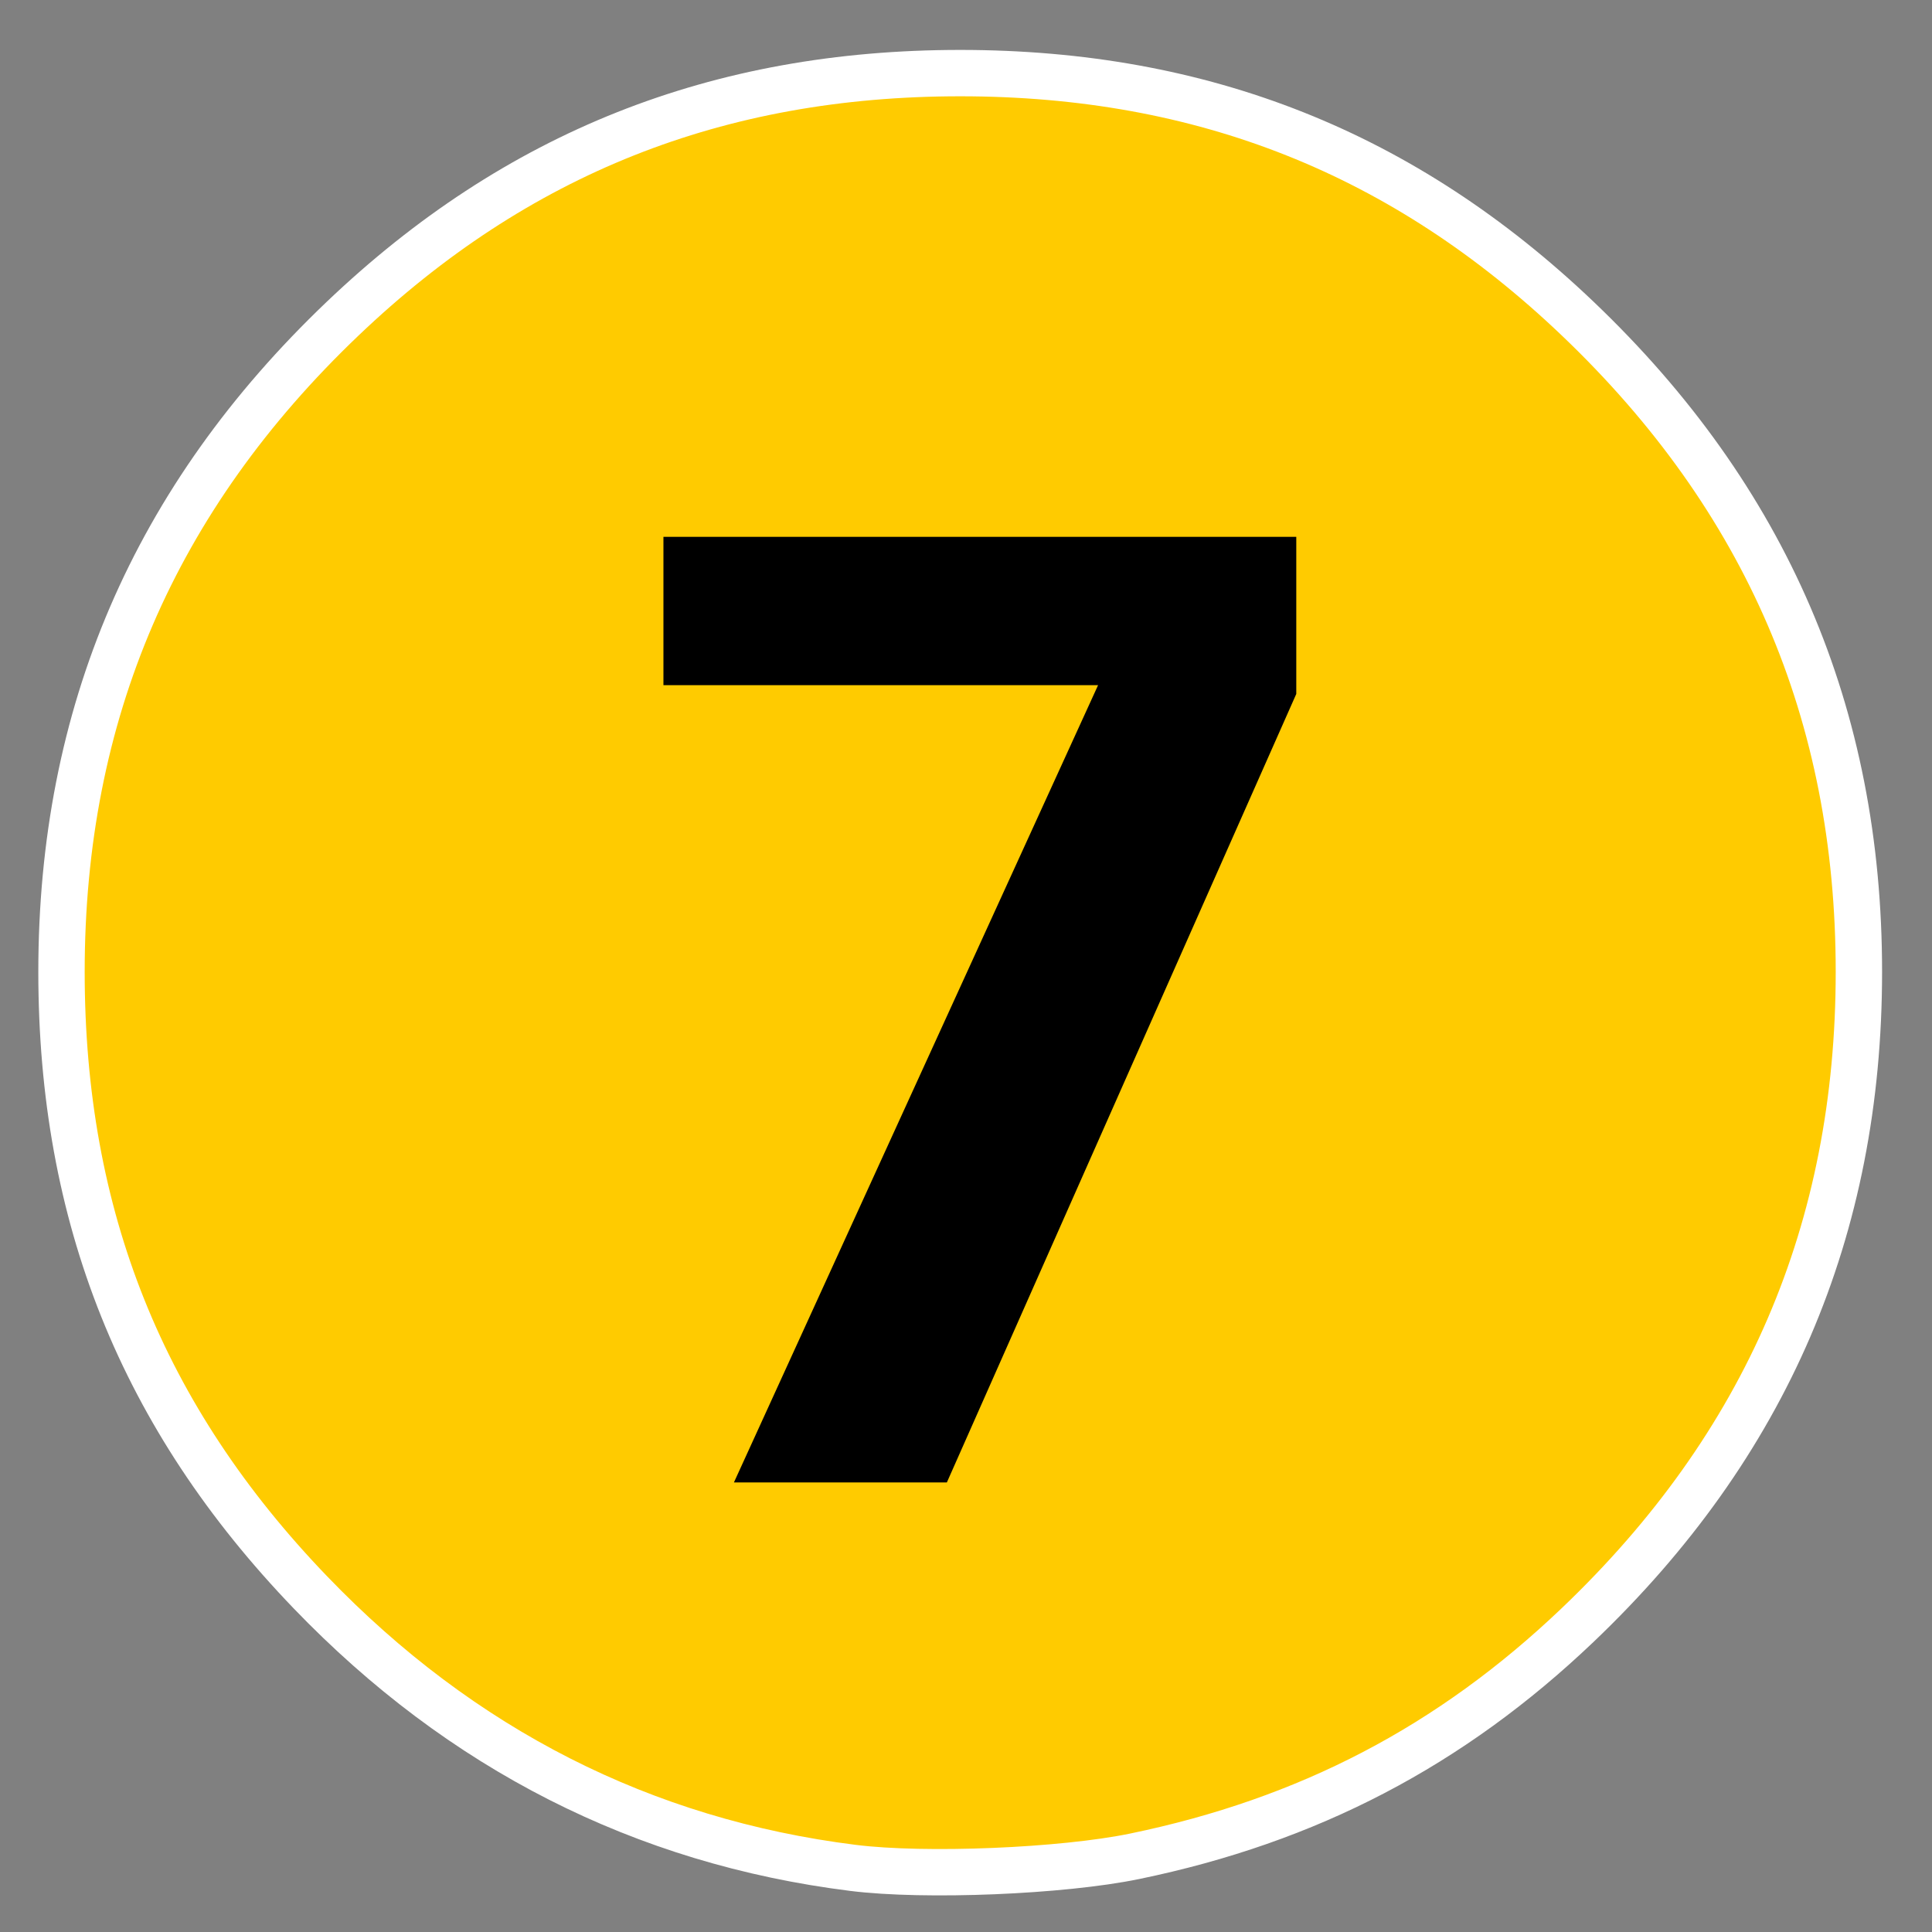
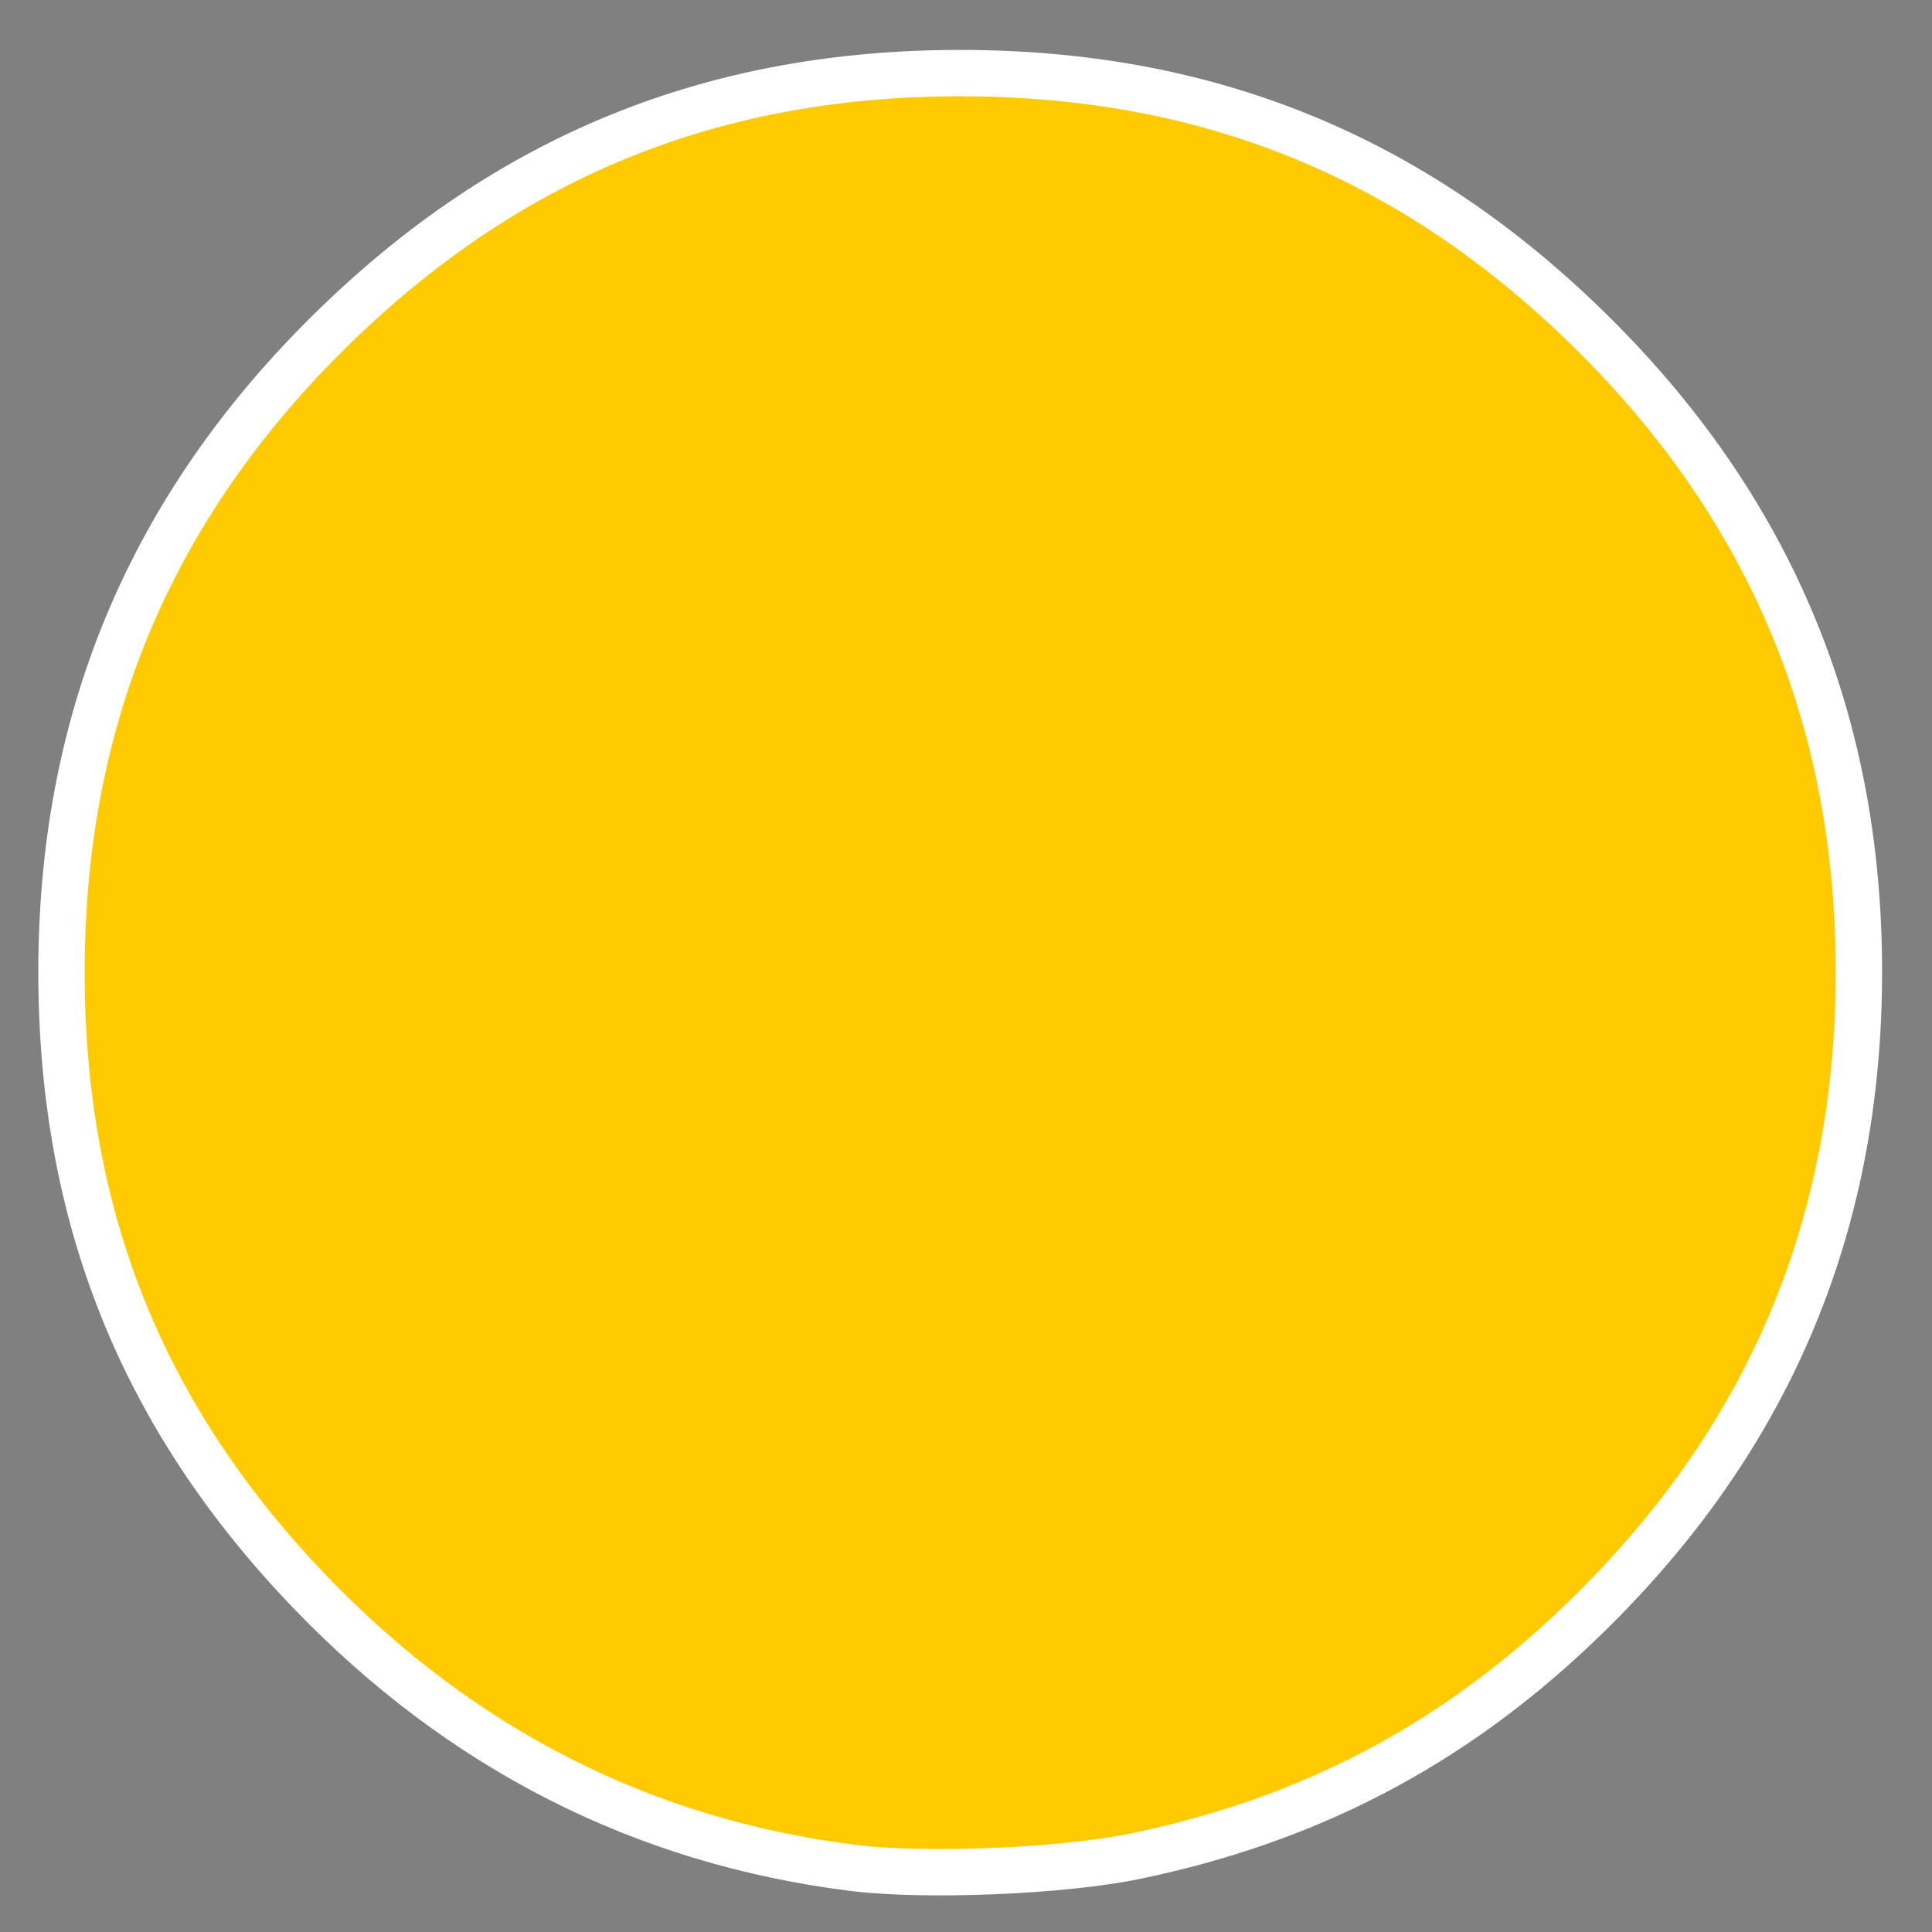
<svg xmlns="http://www.w3.org/2000/svg" width="250" height="250" version="1.0">
  <rect width="100%" height="100%" fill="#808080" stroke="none" />
  <path d="M110.37 241.703c-27.132-3.396-50.69-15.361-70.214-35.663C18.377 183.393 7.958 157.41 7.958 125.75c0-33.378 12.01-61.277 36.382-84.518C66.797 19.82 92.851 9.46 124.25 9.46c31.397 0 57.452 10.36 79.908 31.773 24.373 23.241 36.383 51.14 36.383 84.518 0 33.379-12.01 61.277-36.383 84.518-16.43 15.667-34.873 25.296-57.34 29.936-9.375 1.937-27.118 2.666-36.448 1.498z" style="fill:#ffcb00;fill-opacity:1;stroke:#fff;stroke-width:6;stroke-opacity:1" />
-   <path d="M119.465 106.438v19.192h56.244L128.586 228.8h27.554l45.215-102.033v-20.33h-81.89z" style="font-size:11px;font-style:normal;font-variant:normal;font-weight:700;font-stretch:normal;writing-mode:lr-tb;text-anchor:start;fill:#000;fill-opacity:1;stroke:none;stroke-width:1px;stroke-linecap:butt;stroke-linejoin:miter;stroke-opacity:1;font-family:UnDotum" transform="translate(-33.617 -36.972)" />
</svg>